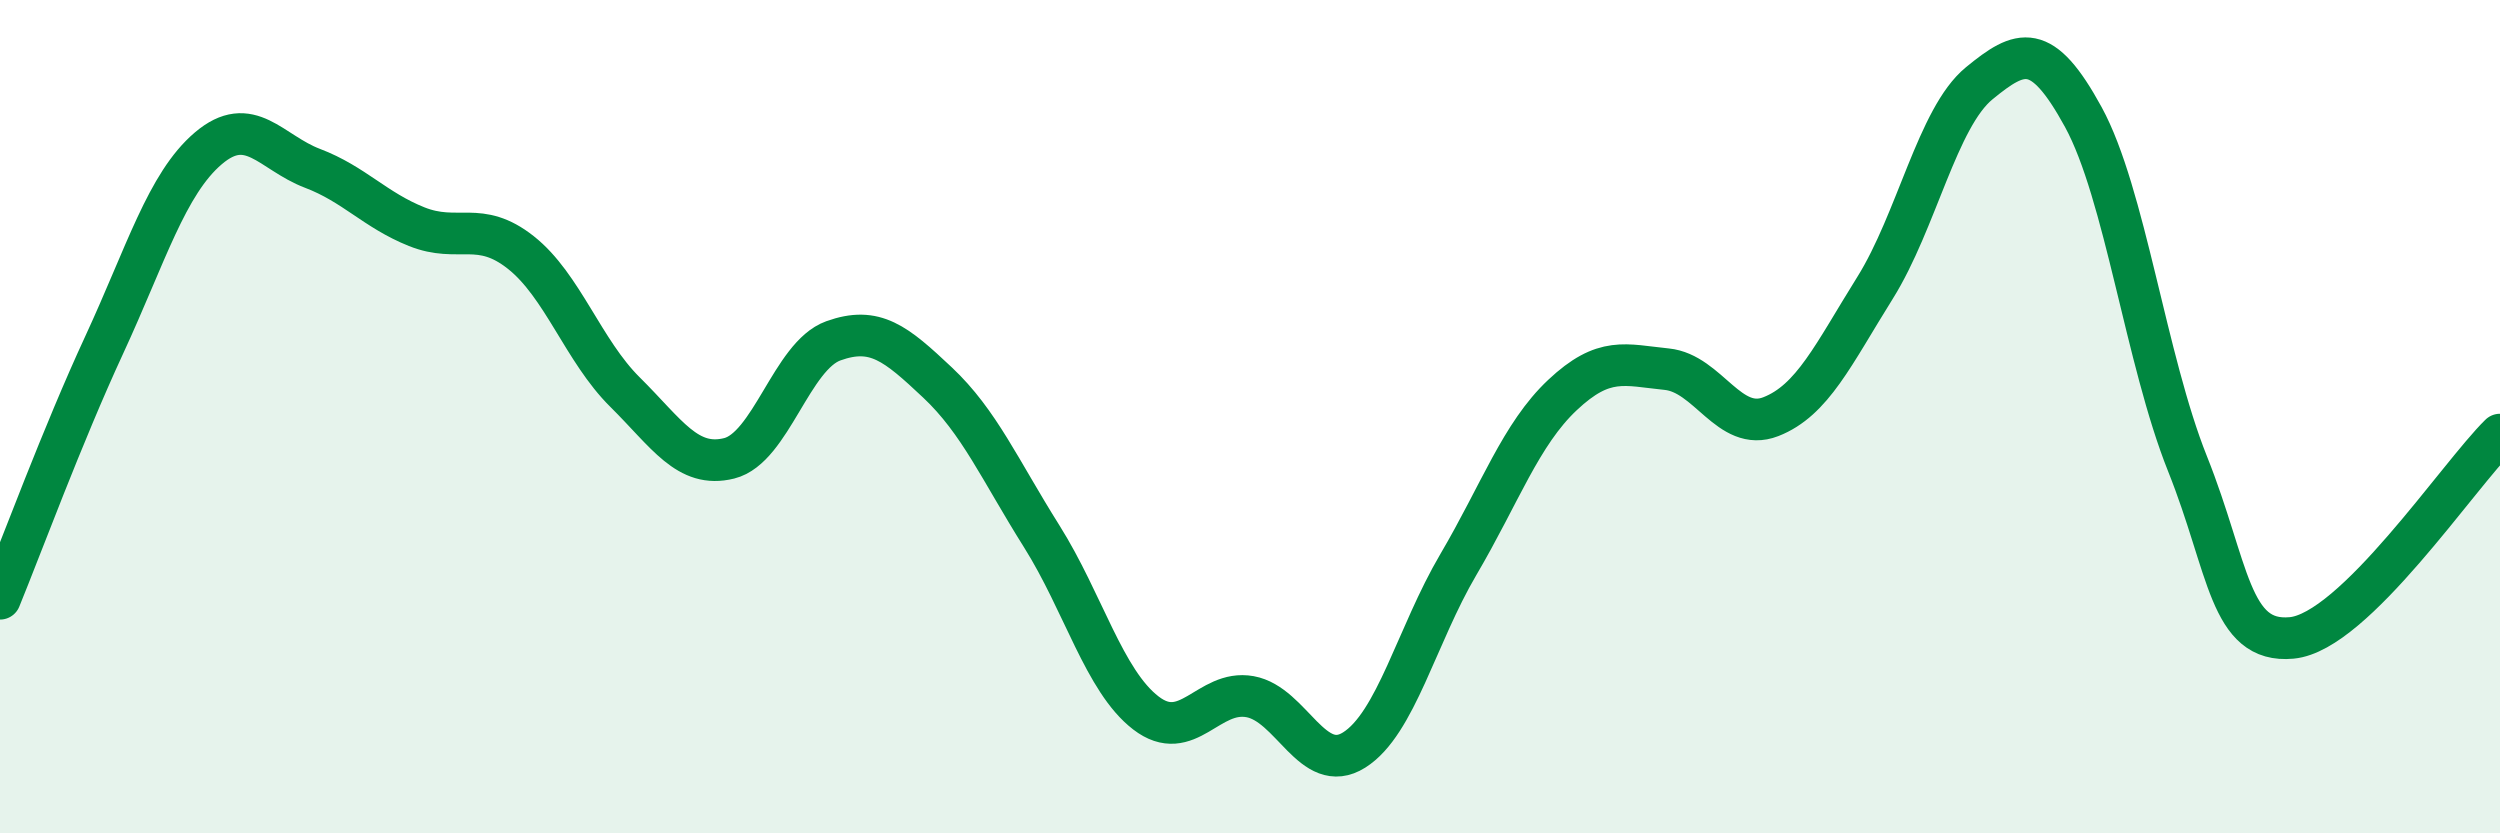
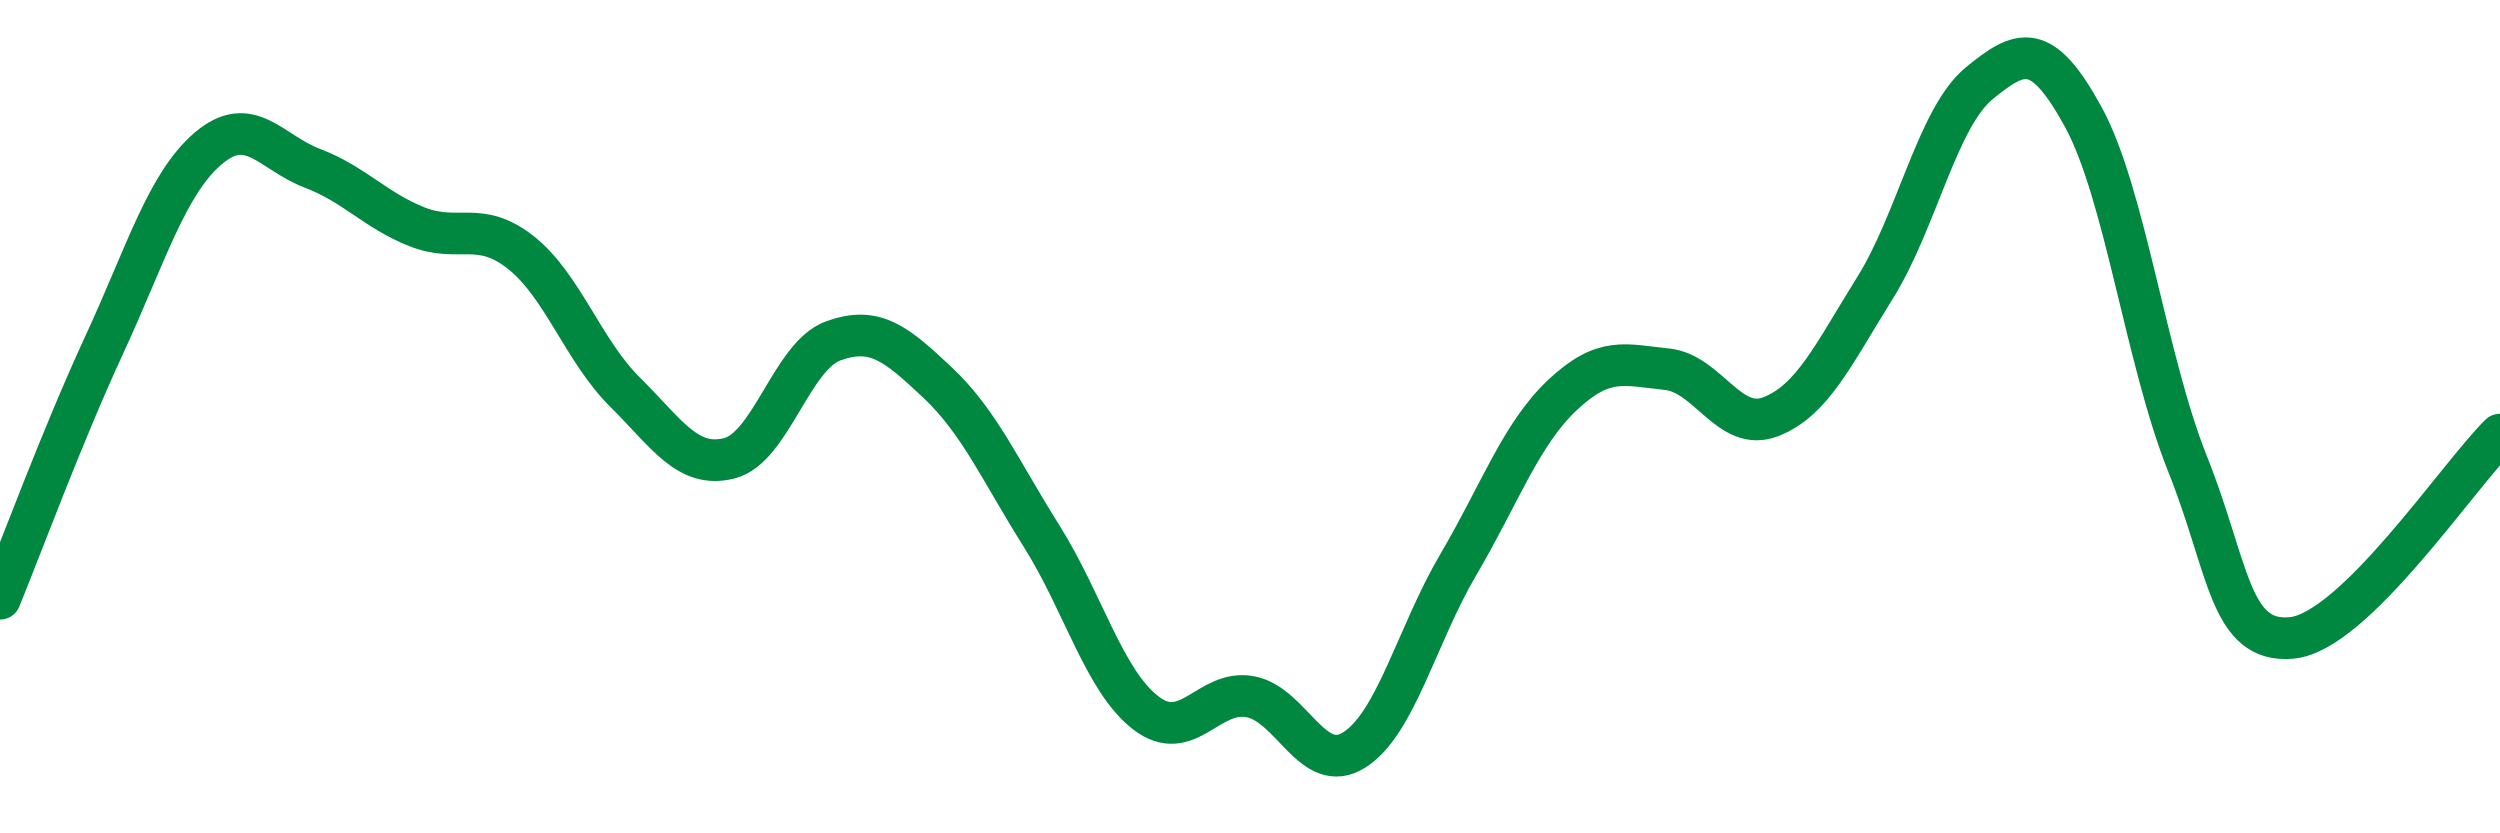
<svg xmlns="http://www.w3.org/2000/svg" width="60" height="20" viewBox="0 0 60 20">
-   <path d="M 0,14.37 C 0.5,13.15 1.5,10.44 2.5,8.28 C 3.5,6.12 4,4.41 5,3.56 C 6,2.71 6.5,3.66 7.5,4.04 C 8.5,4.42 9,5.04 10,5.44 C 11,5.84 11.5,5.27 12.5,6.06 C 13.5,6.85 14,8.42 15,9.41 C 16,10.4 16.5,11.25 17.5,11 C 18.5,10.75 19,8.54 20,8.18 C 21,7.82 21.5,8.24 22.5,9.18 C 23.5,10.12 24,11.28 25,12.87 C 26,14.46 26.5,16.34 27.5,17.11 C 28.5,17.88 29,16.54 30,16.72 C 31,16.9 31.5,18.63 32.5,18 C 33.5,17.37 34,15.25 35,13.55 C 36,11.85 36.5,10.42 37.5,9.48 C 38.5,8.54 39,8.76 40,8.86 C 41,8.96 41.5,10.39 42.5,10 C 43.5,9.61 44,8.51 45,6.91 C 46,5.31 46.5,2.82 47.5,2 C 48.5,1.18 49,0.98 50,2.81 C 51,4.64 51.5,8.63 52.5,11.13 C 53.5,13.63 53.5,15.45 55,15.31 C 56.5,15.17 59,11.41 60,10.43L60 20L0 20Z" fill="#008740" opacity="0.1" stroke-linecap="round" stroke-linejoin="round" />
  <path d="M 0,14.37 C 0.5,13.15 1.5,10.44 2.5,8.28 C 3.5,6.12 4,4.41 5,3.56 C 6,2.71 6.5,3.66 7.5,4.04 C 8.5,4.42 9,5.04 10,5.44 C 11,5.84 11.5,5.27 12.5,6.06 C 13.5,6.85 14,8.42 15,9.41 C 16,10.4 16.5,11.25 17.5,11 C 18.5,10.75 19,8.54 20,8.18 C 21,7.82 21.5,8.24 22.5,9.18 C 23.5,10.12 24,11.28 25,12.87 C 26,14.46 26.5,16.34 27.5,17.11 C 28.5,17.88 29,16.54 30,16.72 C 31,16.9 31.5,18.63 32.5,18 C 33.5,17.37 34,15.25 35,13.55 C 36,11.85 36.5,10.42 37.5,9.48 C 38.5,8.54 39,8.76 40,8.86 C 41,8.96 41.5,10.39 42.5,10 C 43.5,9.61 44,8.51 45,6.91 C 46,5.31 46.5,2.82 47.5,2 C 48.5,1.18 49,0.98 50,2.81 C 51,4.64 51.5,8.63 52.5,11.13 C 53.5,13.63 53.5,15.45 55,15.31 C 56.5,15.17 59,11.41 60,10.43" stroke="#008740" stroke-width="1" fill="none" stroke-linecap="round" stroke-linejoin="round" />
</svg>